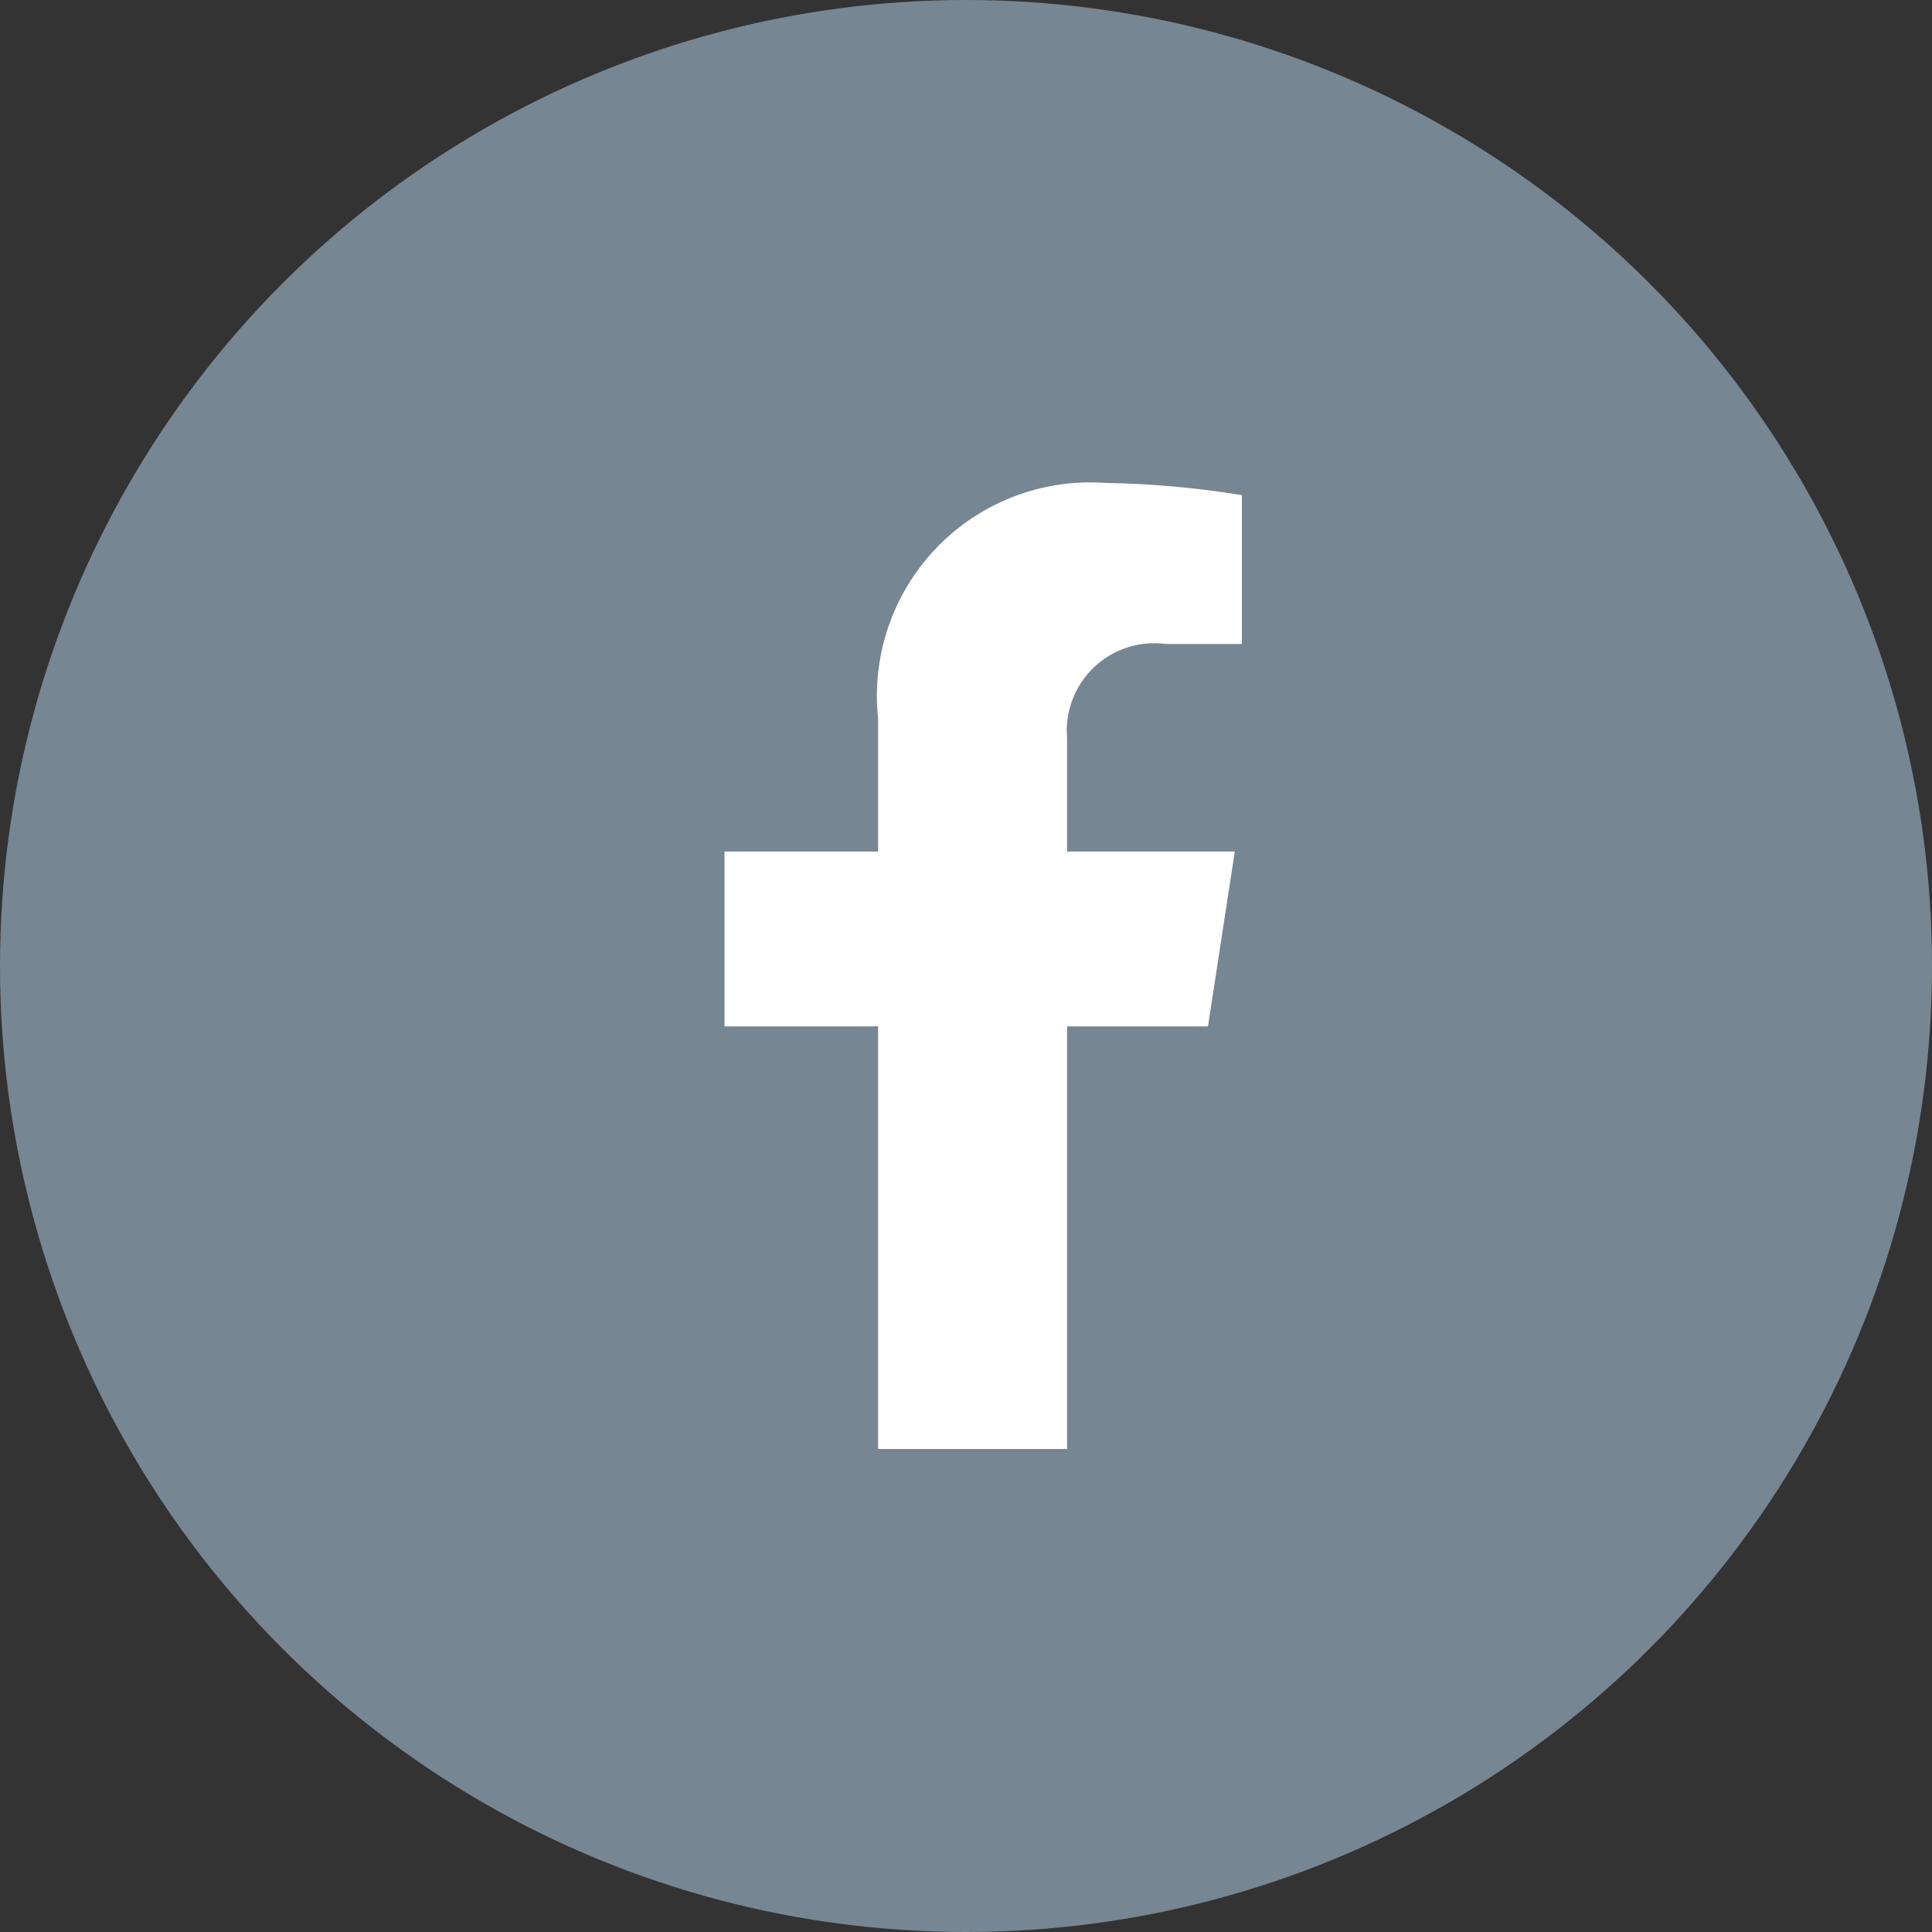
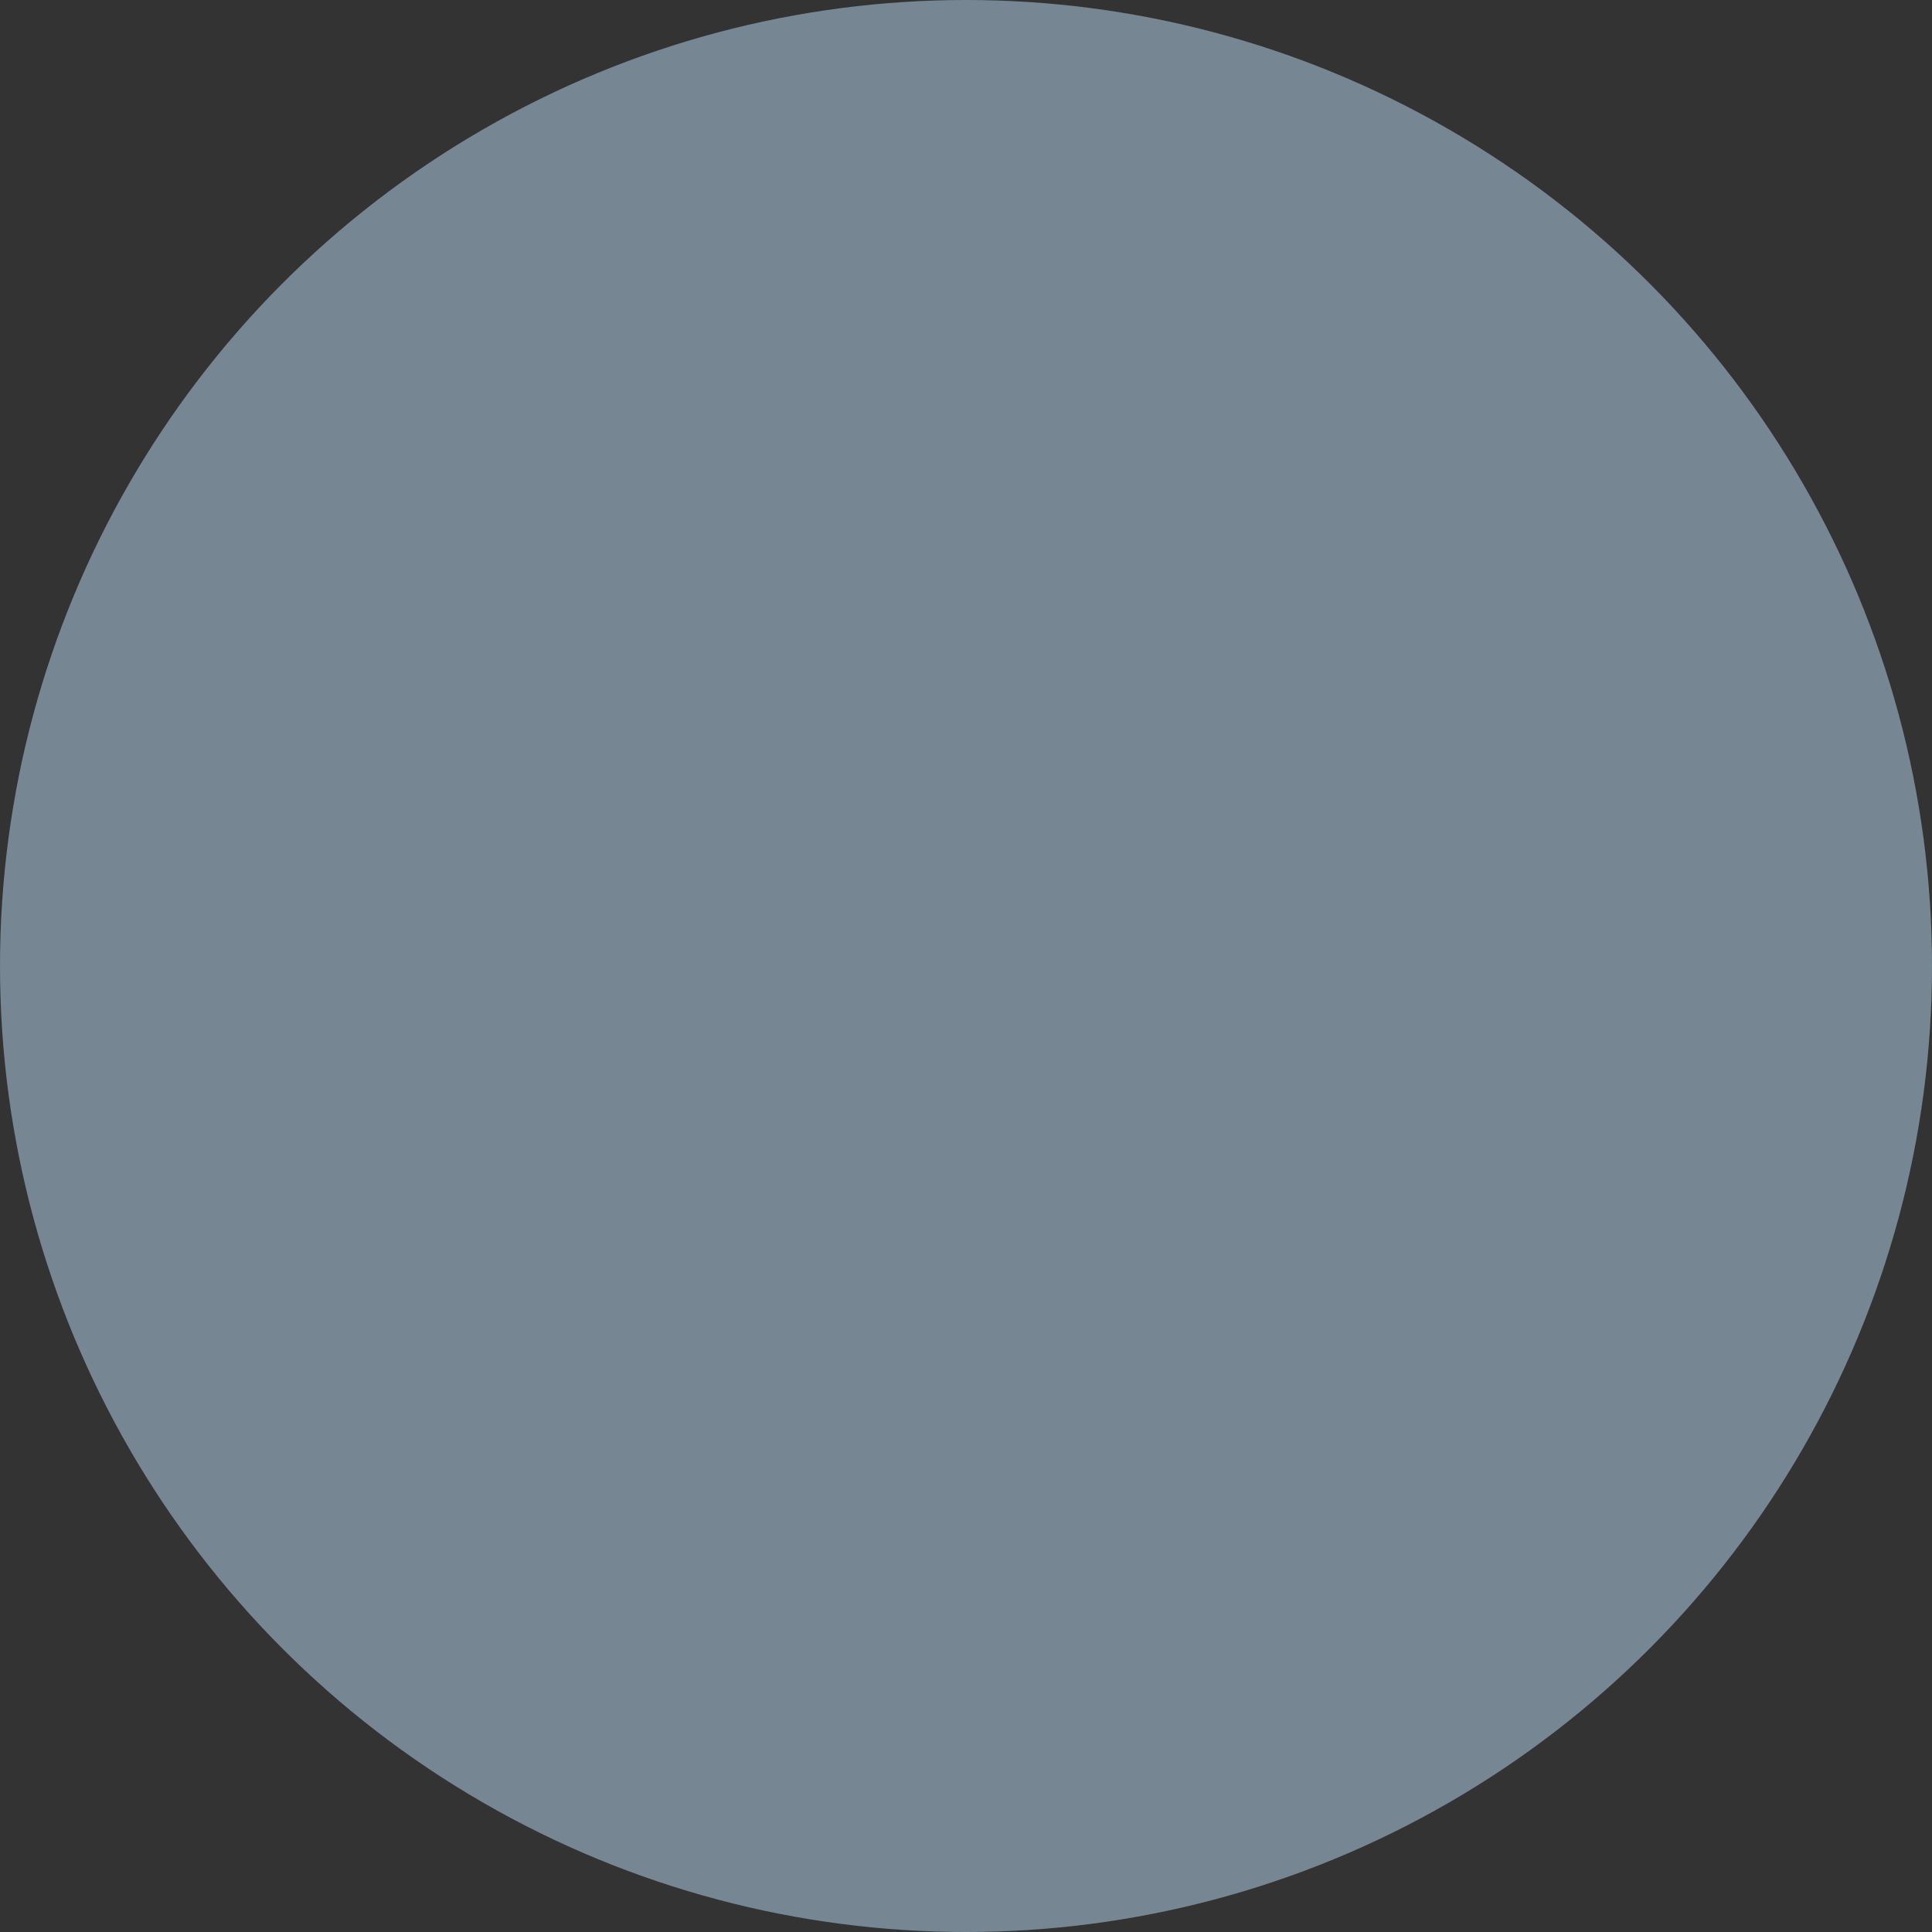
<svg xmlns="http://www.w3.org/2000/svg" width="24" height="24" viewBox="0 0 24 24">
  <rect x="0" y="0" width="24" height="24" fill="#333333" stroke="none" />
  <g id="Group_1" data-name="Group 1" transform="translate(-653 -631)">
    <circle id="Ellipse_1" data-name="Ellipse 1" cx="12" cy="12" r="12" transform="translate(653 631)" fill="#768692" />
-     <path id="Path_2" data-name="Path 2" d="M6.542-3.75l.333-2.172H4.792V-7.331A1.086,1.086,0,0,1,6.016-8.5h.947v-1.849A11.553,11.553,0,0,0,5.282-10.5,2.651,2.651,0,0,0,2.444-7.577v1.655H.536V-3.75H2.444V1.5H4.792V-3.75Z" transform="translate(661.464 647.5)" fill="#fff" />
  </g>
</svg>